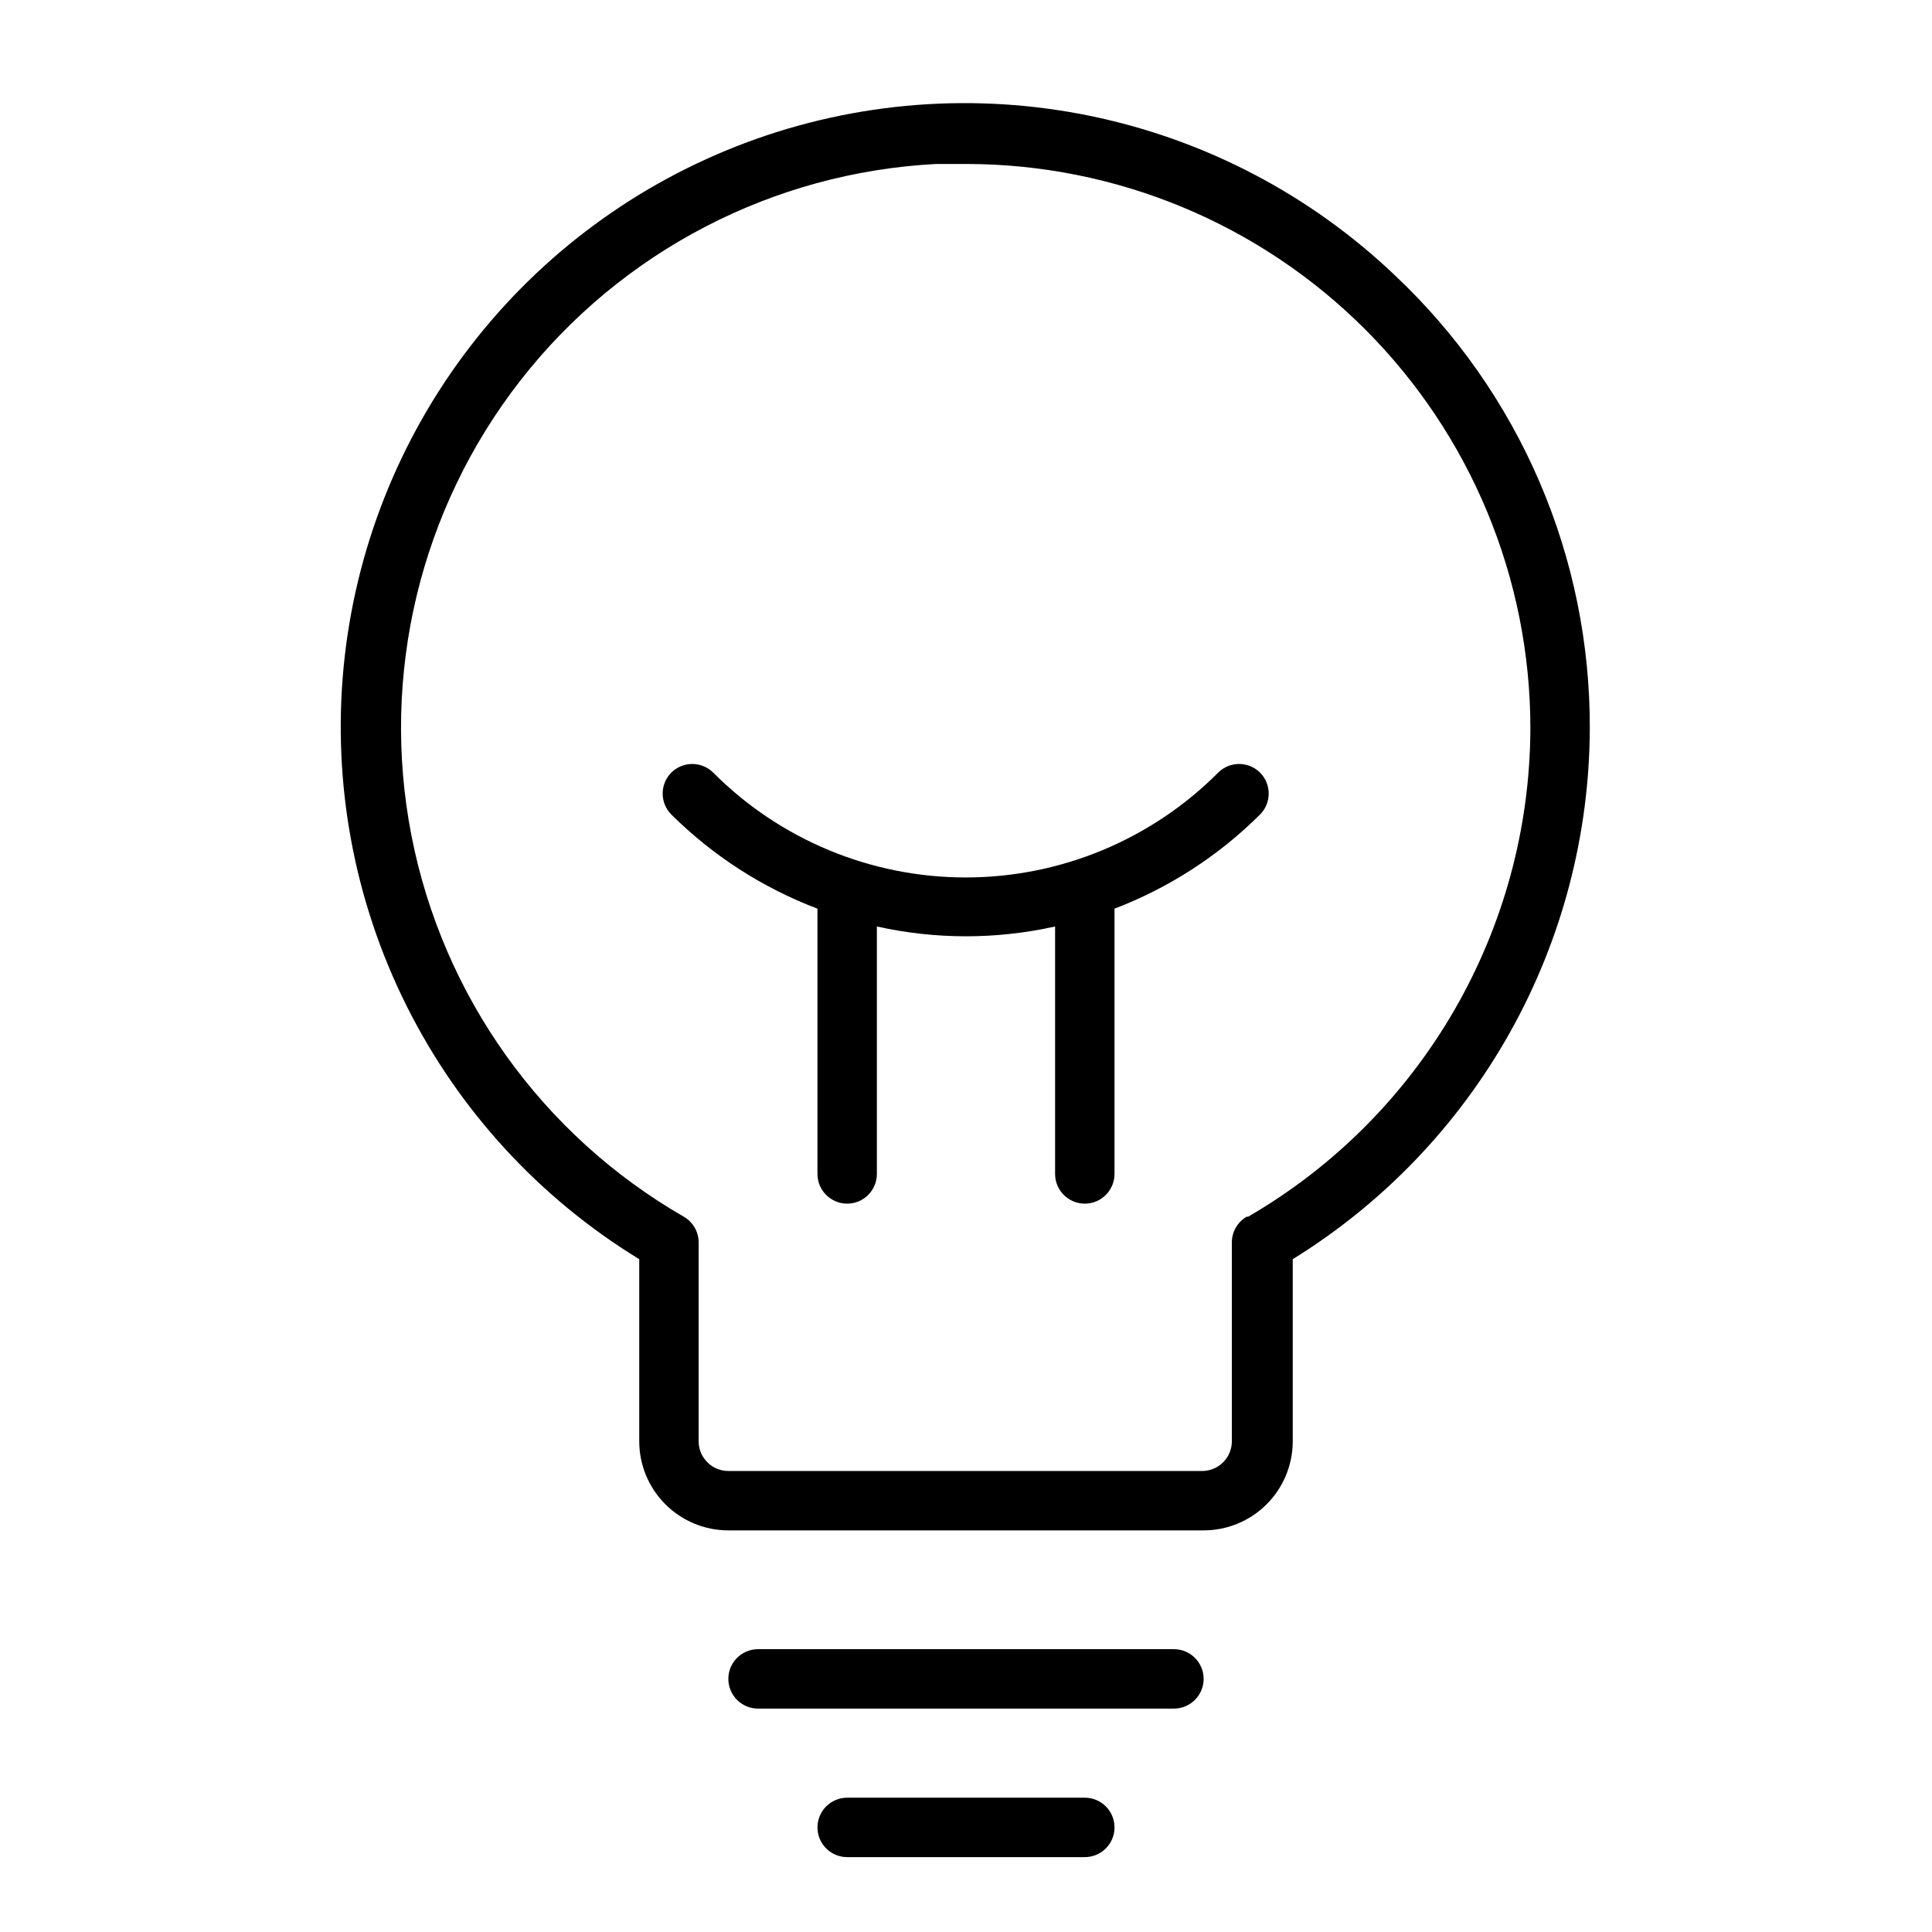
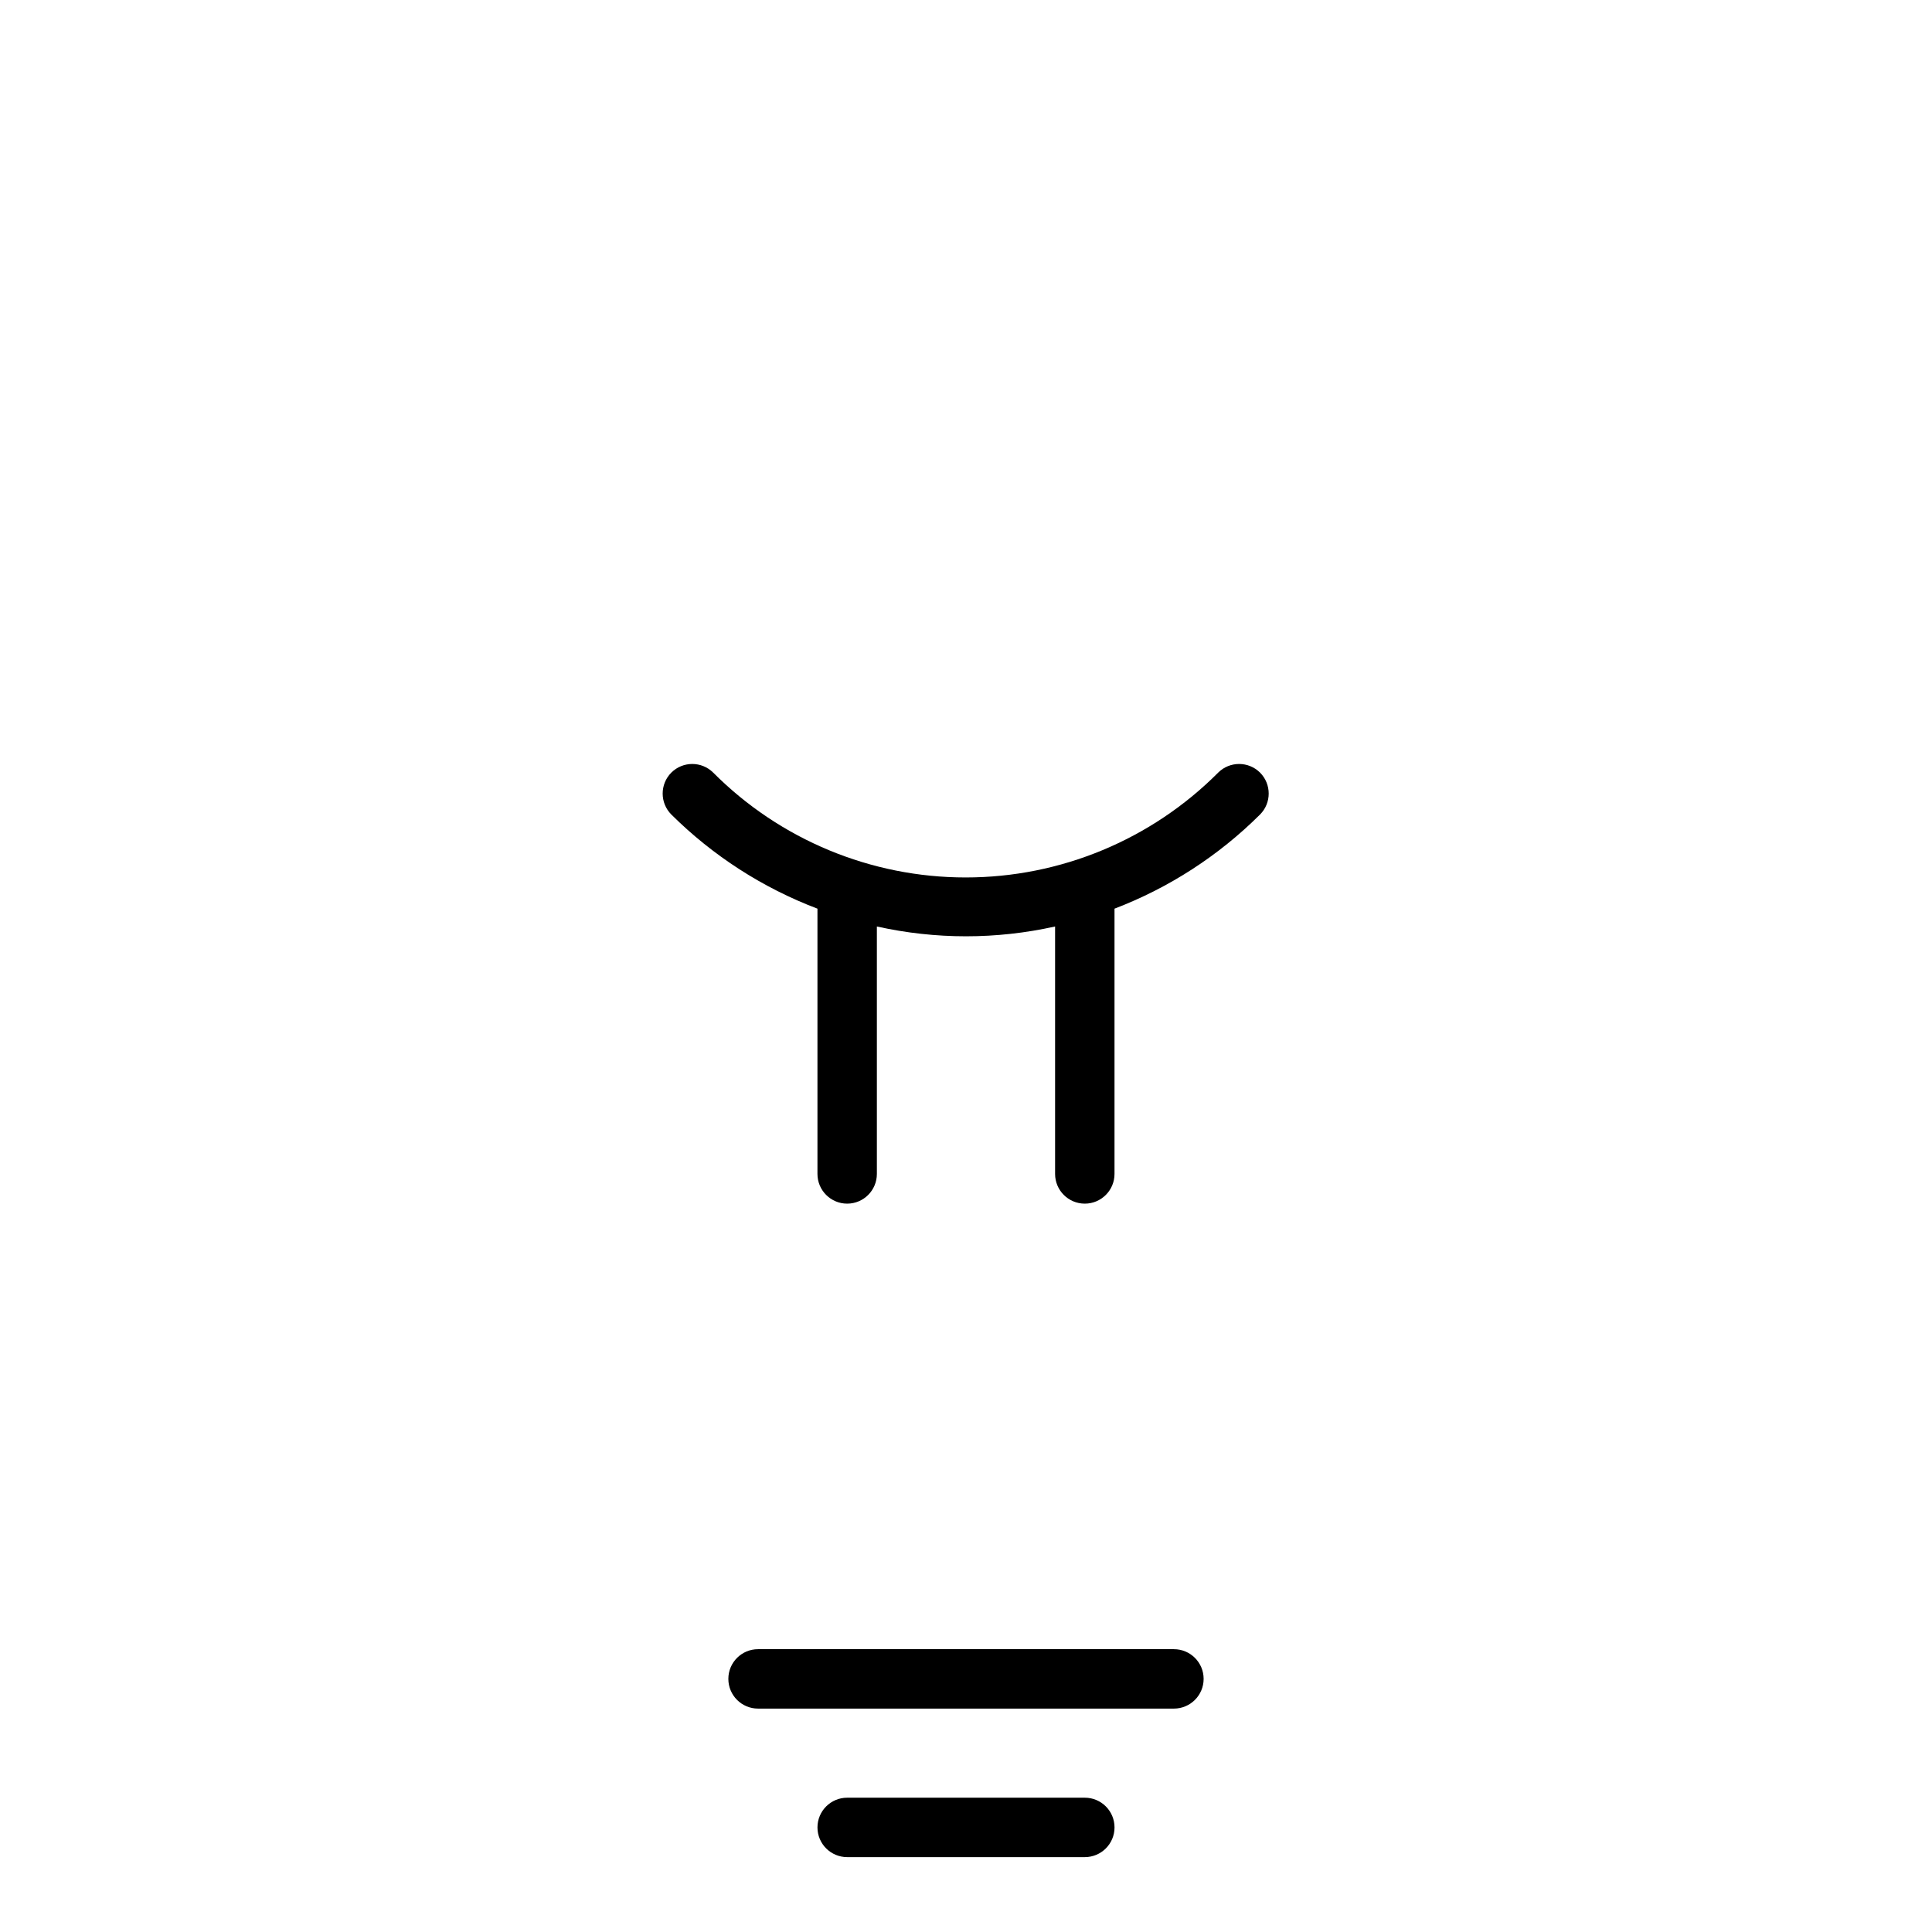
<svg xmlns="http://www.w3.org/2000/svg" fill="#000000" width="800px" height="800px" version="1.1" viewBox="144 144 512 512">
  <g>
    <path d="m466.83 348.75c-17.727 17.789-41.801 27.785-66.914 27.785-25.109 0-49.188-9.996-66.91-27.785-3.07-3.051-8.031-3.051-11.102 0-3.051 3.07-3.051 8.031 0 11.102 11.02 10.941 24.215 19.445 38.73 24.953v70.297c0 4.348 3.527 7.875 7.875 7.875 4.348 0 7.871-3.527 7.871-7.875v-65.574c15.555 3.465 31.68 3.465 47.23 0v65.574c0 4.348 3.527 7.875 7.875 7.875 4.348 0 7.871-3.527 7.871-7.875v-70.297c14.461-5.527 27.602-14.027 38.57-24.953 3.055-3.07 3.055-8.031 0-11.102-3.07-3.051-8.027-3.051-11.098 0z" />
-     <path d="m513.75 217.05c-22.438-21.414-50.445-36.082-80.824-42.332-30.379-6.25-61.906-3.828-90.973 6.992-29.066 10.816-54.508 29.594-73.406 54.184-18.902 24.59-30.504 54.004-33.484 84.875-2.977 30.871 2.793 61.961 16.645 89.711 13.855 27.75 35.234 51.043 61.699 67.215v48.254c0 6.266 2.488 12.273 6.918 16.699 4.43 4.43 10.434 6.918 16.699 6.918h125.95c6.262 0 12.27-2.488 16.695-6.918 4.43-4.426 6.918-10.434 6.918-16.699v-48.254c23.996-14.824 43.816-35.523 57.59-60.137 13.773-24.613 21.047-52.332 21.133-80.535 0.074-22.461-4.461-44.699-13.332-65.336-8.867-20.637-21.883-39.234-38.23-54.637zm-39.359 249.39c-2.422 1.398-3.922 3.977-3.938 6.769v52.742c0 2.09-0.828 4.09-2.305 5.566-1.477 1.477-3.481 2.309-5.566 2.309h-125.56c-4.348 0-7.875-3.527-7.875-7.875v-52.742c-0.016-2.793-1.512-5.371-3.934-6.769-37.551-21.621-63.879-58.469-72.172-101-8.289-42.531 2.273-86.57 28.953-120.71 26.68-34.145 66.855-55.039 110.13-57.277h7.875c39.668 0 77.711 15.758 105.76 43.809 28.051 28.051 43.809 66.094 43.809 105.76-0.168 53.359-28.637 102.62-74.785 129.41z" />
    <path d="m455.1 581.05h-110.21c-4.348 0-7.871 3.523-7.871 7.871 0 4.348 3.523 7.875 7.871 7.875h110.21c4.348 0 7.875-3.527 7.875-7.875 0-4.348-3.527-7.871-7.875-7.871z" />
-     <path d="m431.49 620.41h-62.977c-4.348 0-7.875 3.527-7.875 7.875 0 4.348 3.527 7.871 7.875 7.871h62.977c4.348 0 7.871-3.523 7.871-7.871 0-4.348-3.523-7.875-7.871-7.875z" />
+     <path d="m431.49 620.41h-62.977c-4.348 0-7.875 3.527-7.875 7.875 0 4.348 3.527 7.871 7.875 7.871h62.977c4.348 0 7.871-3.523 7.871-7.871 0-4.348-3.523-7.875-7.871-7.875" />
  </g>
</svg>